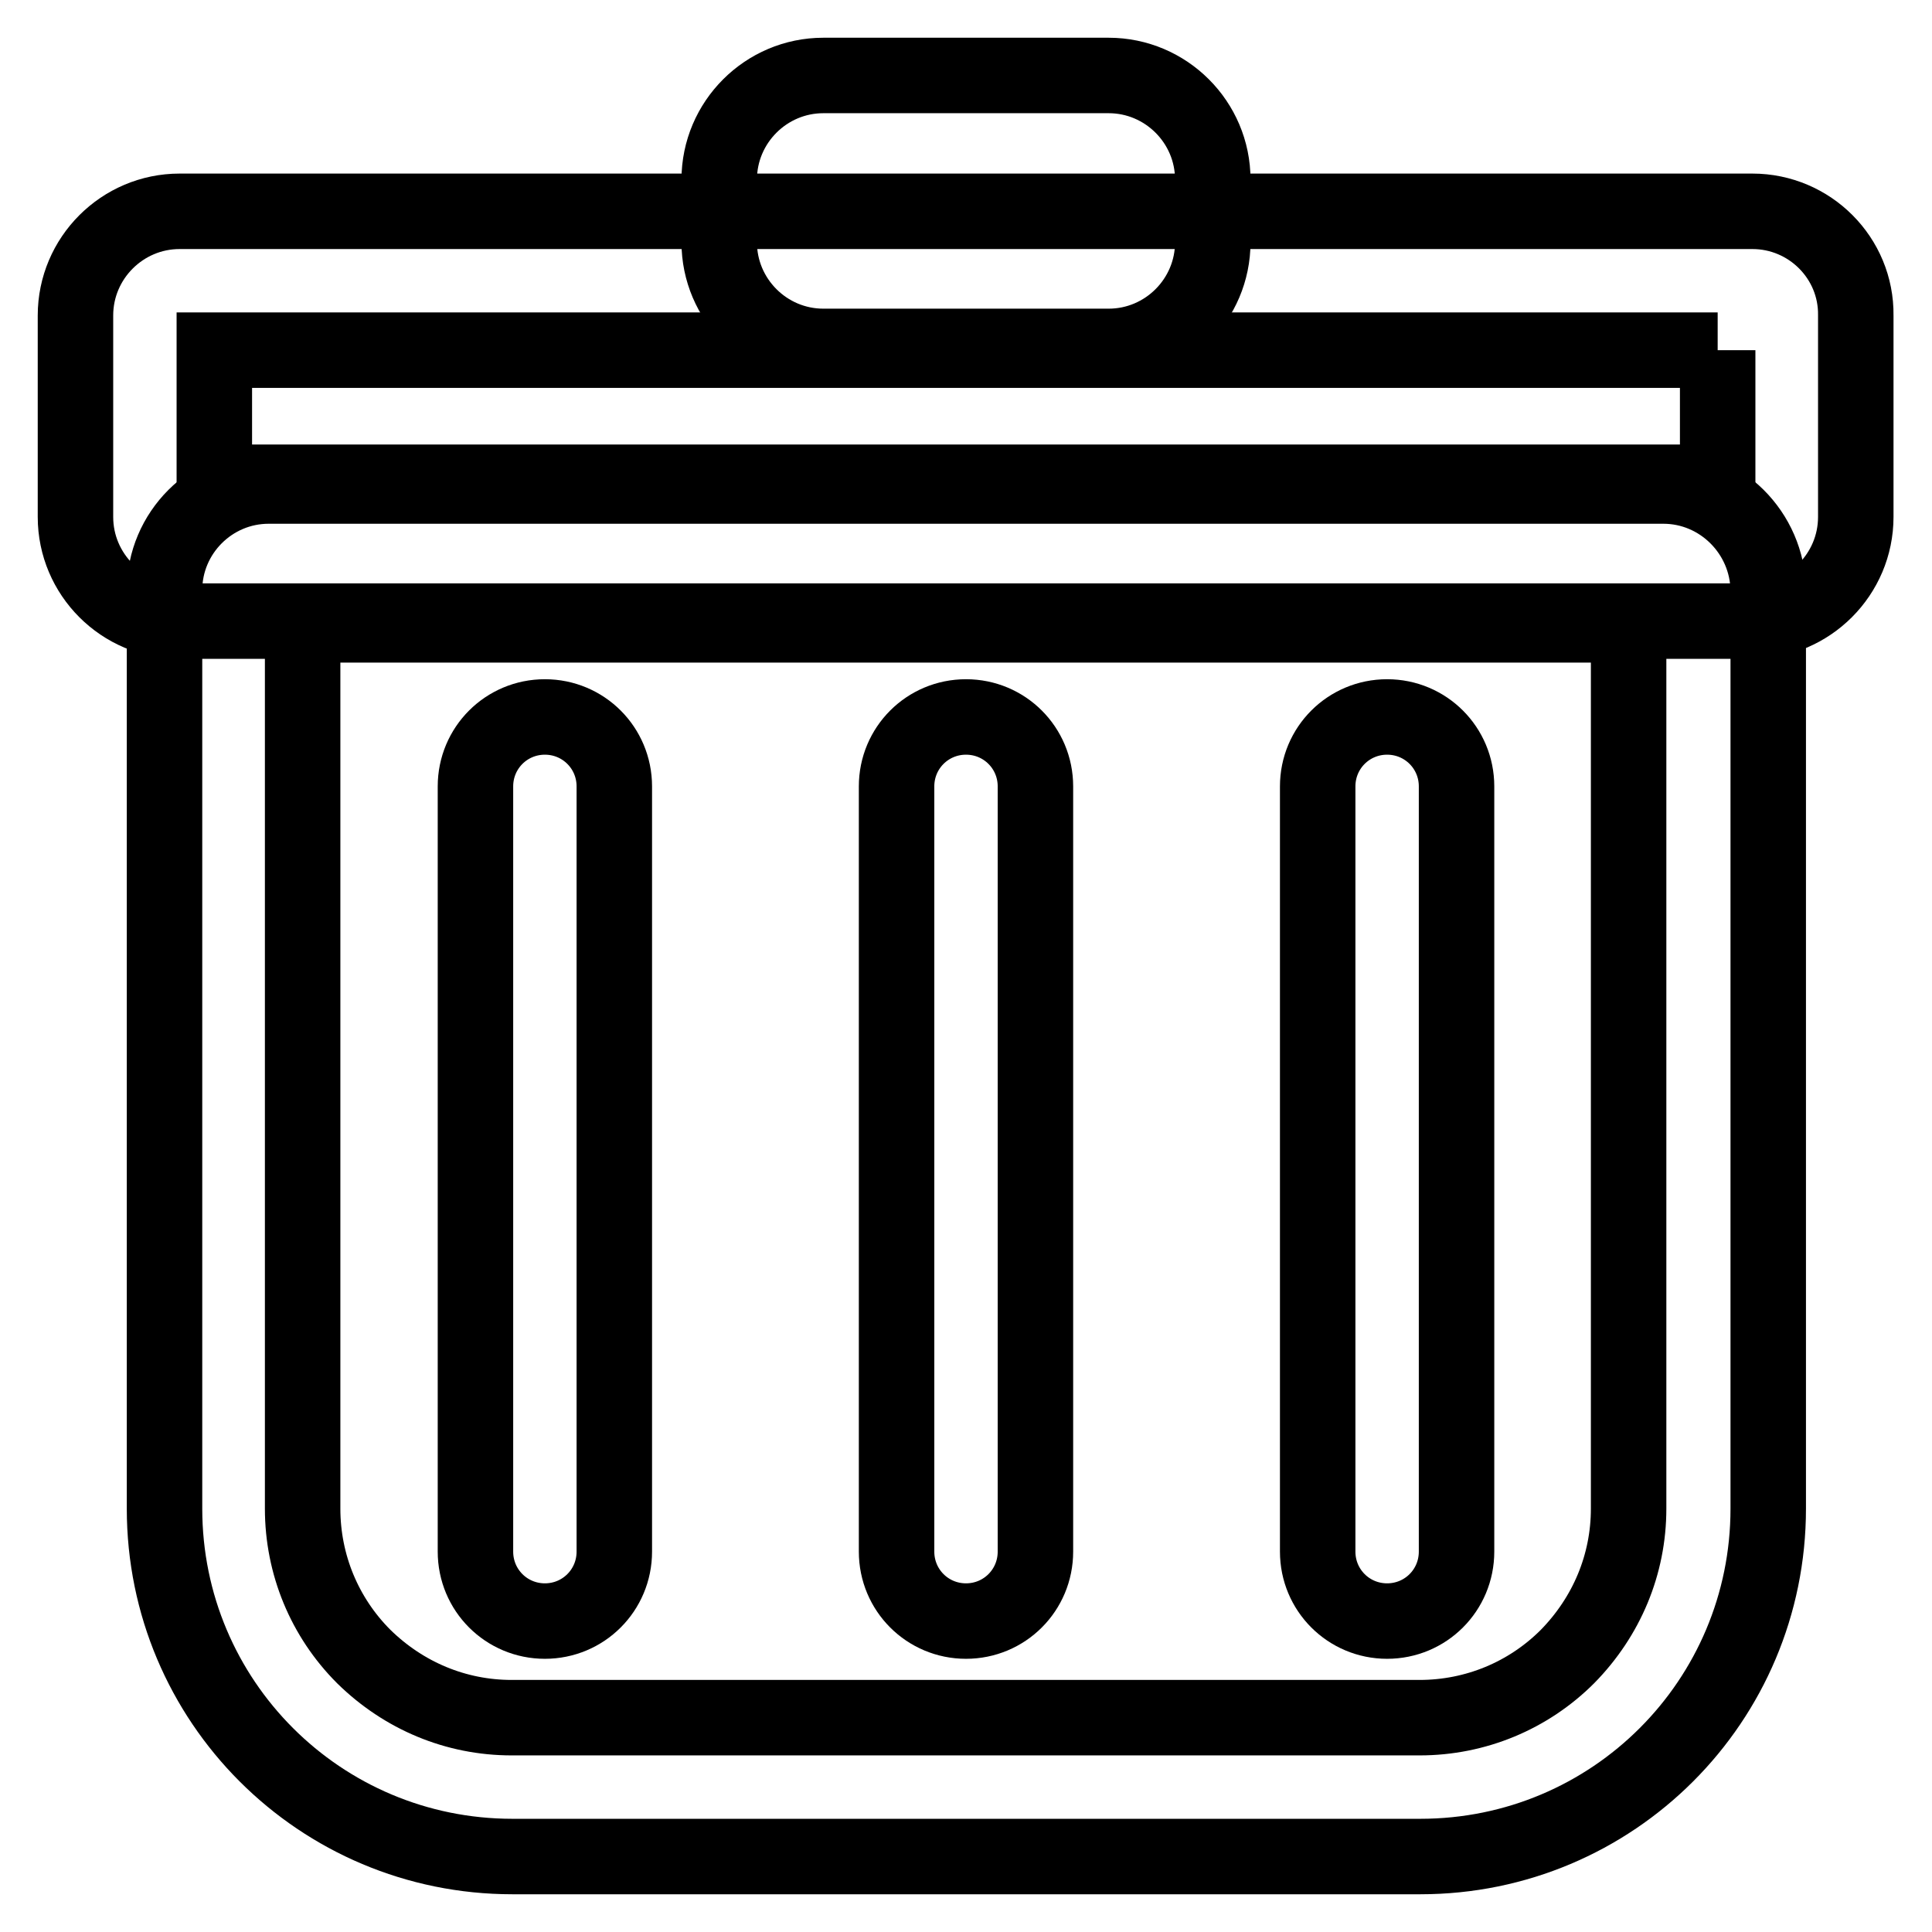
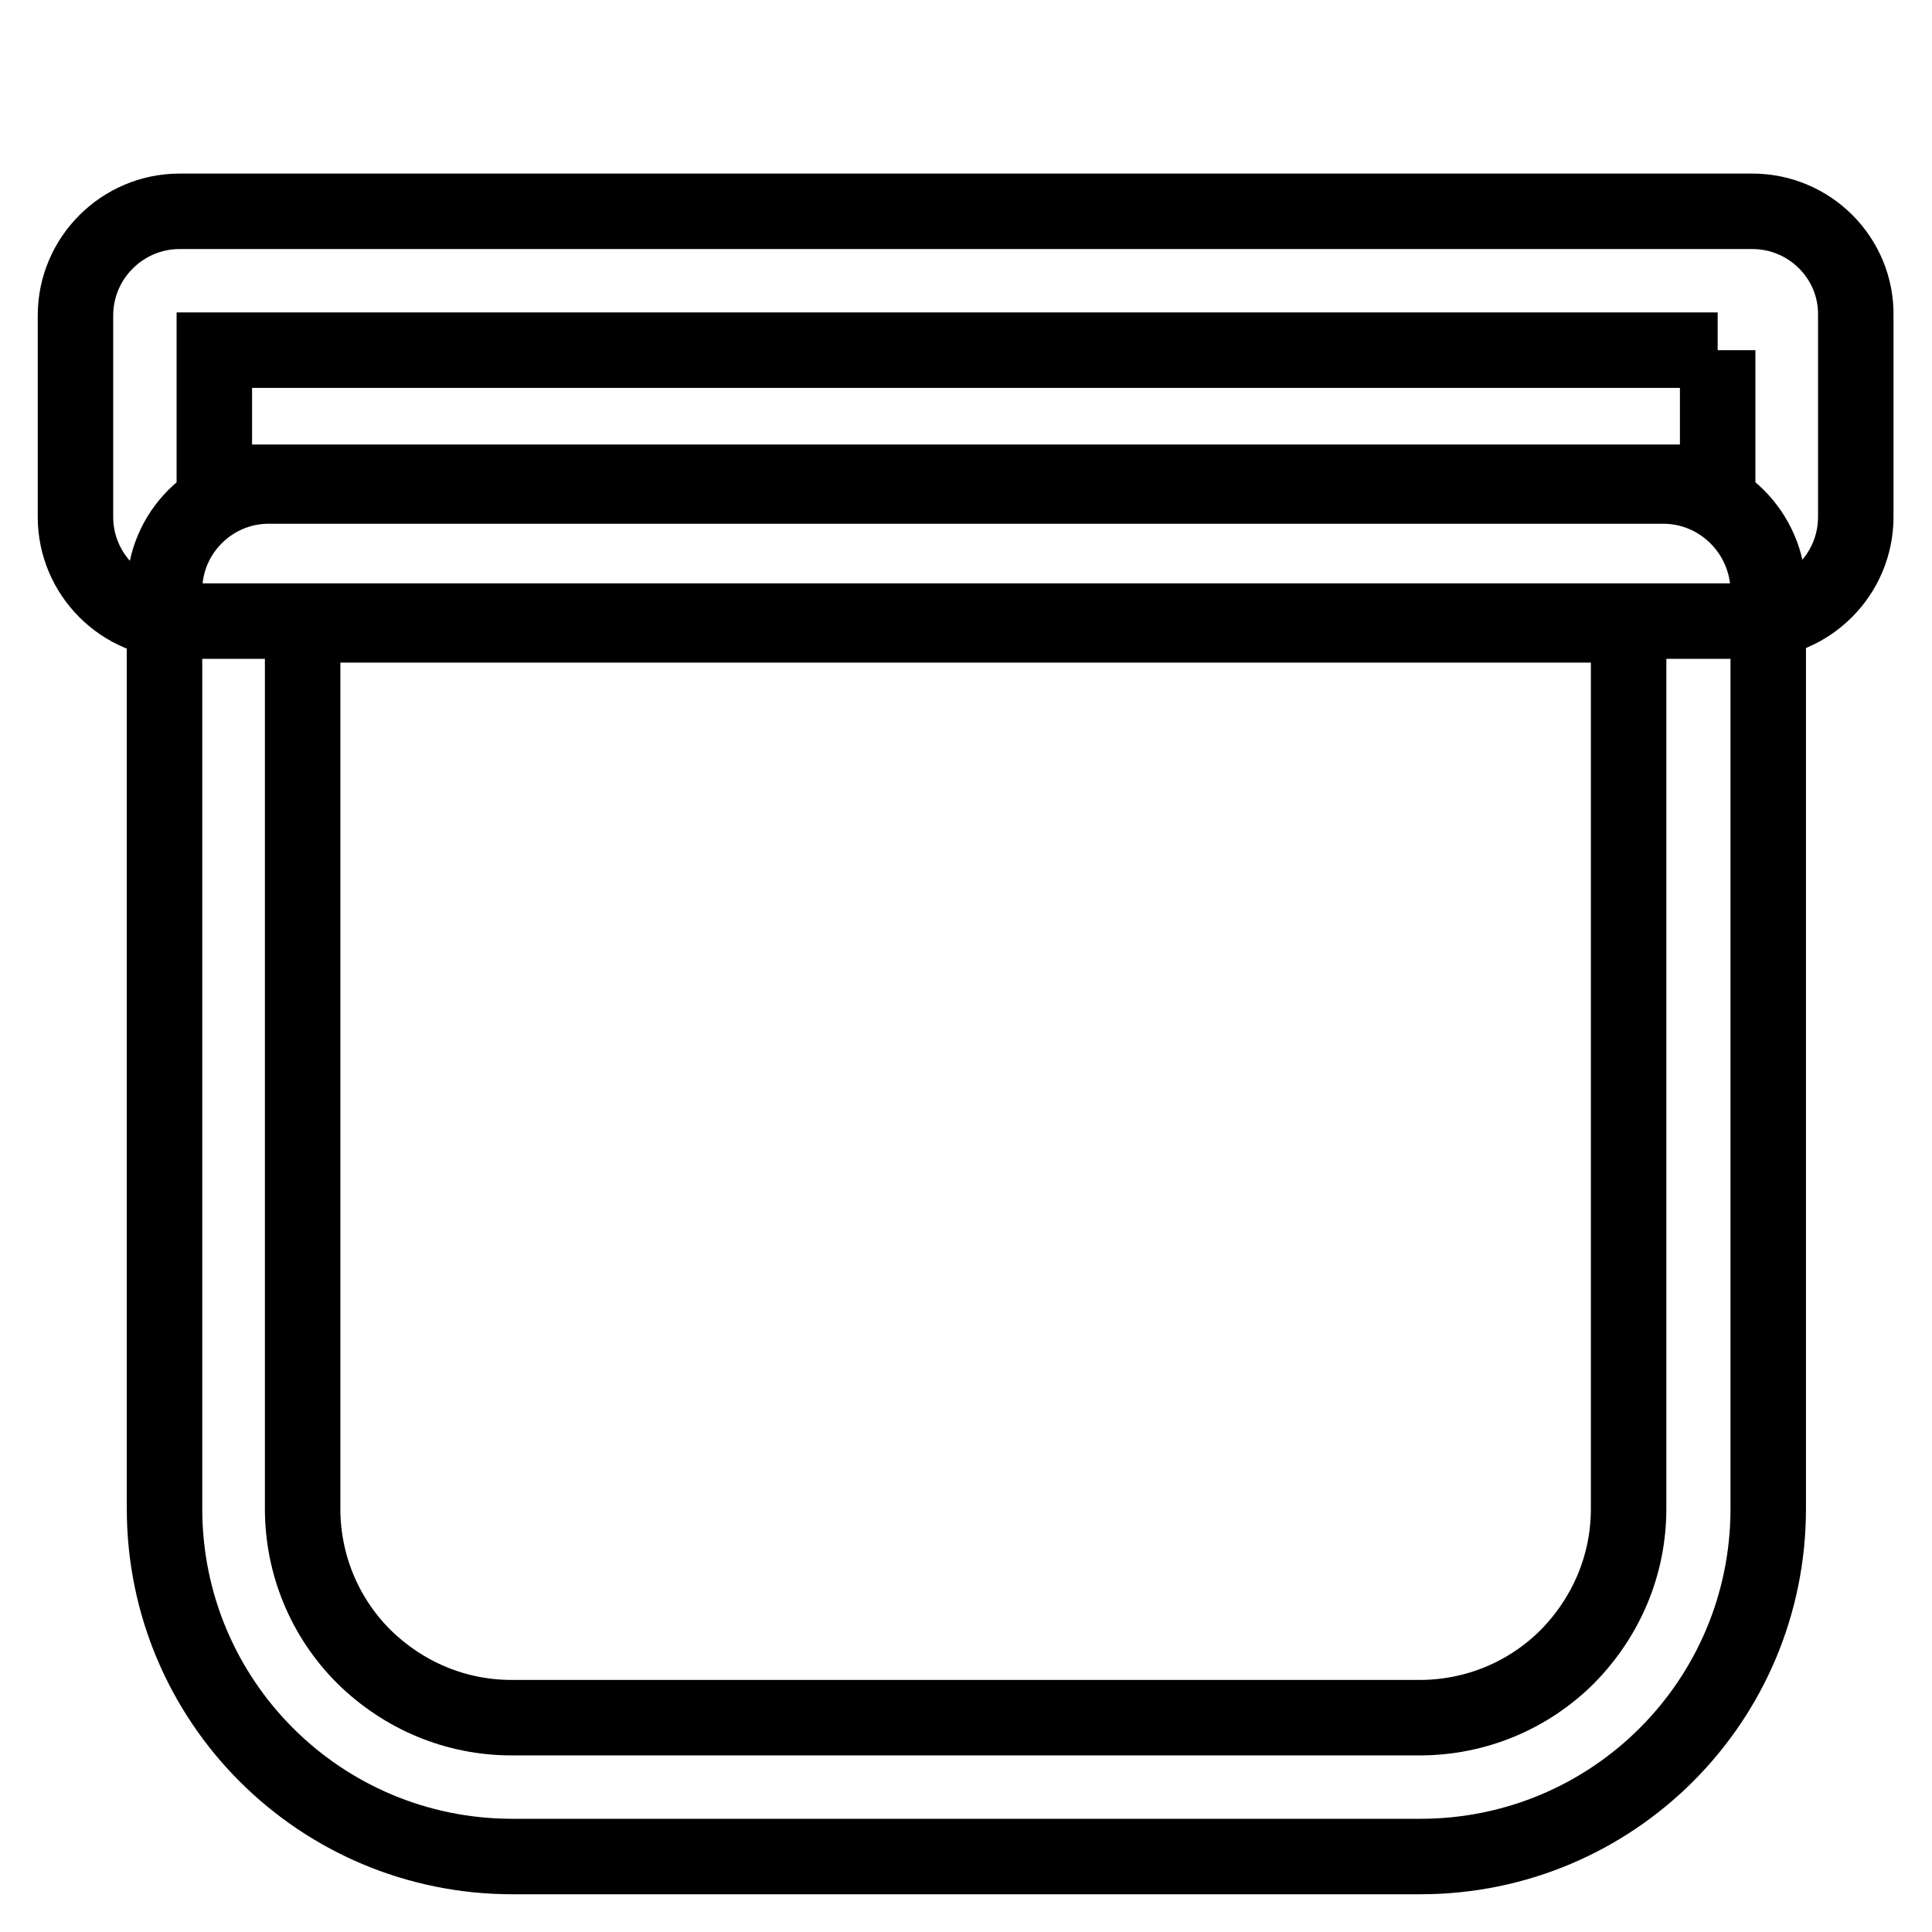
<svg xmlns="http://www.w3.org/2000/svg" version="1.1" x="0px" y="0px" viewBox="0 0 256 256" enable-background="new 0 0 256 256" xml:space="preserve">
  <g>
    <path stroke-width="10" fill-opacity="0" stroke="#000000" d="M215.8,82.8v117.1c0,7.4-2.9,14.3-8.1,19.6c-5.2,5.2-12.2,8.1-19.6,8.1H67.8c-7.4,0-14.3-2.9-19.6-8.1 c-5.2-5.2-8.1-12.2-8.1-19.6V82.8H215.8 M220.4,64.4H35.6c-7.6,0-13.8,6.2-13.8,13.8v121.7c0,25.5,20.6,46.1,46.1,46.1h120.3 c25.5,0,46.1-20.6,46.1-46.1V78.2C234.2,70.6,228,64.4,220.4,64.4L220.4,64.4z" />
    <path stroke-width="10" fill-opacity="0" stroke="#000000" d="M227.6,46.4v17.5H28.4V46.4H227.6 M232.2,28H23.8C16.2,28,10,34.2,10,41.8v26.7c0,7.6,6.2,13.8,13.8,13.8 h208.3c7.6,0,13.8-6.2,13.8-13.8V41.8C246,34.2,239.8,28,232.2,28L232.2,28z" />
-     <path stroke-width="10" fill-opacity="0" stroke="#000000" d="M146.9,10h-37.8c-7.6,0-13.8,6.2-13.8,13.8v8.3c0,7.6,6.2,13.8,13.8,13.8h37.8c7.6,0,13.8-6.2,13.8-13.8 v-8.3C160.7,16.2,154.5,10,146.9,10z M128,214.8c-5.1,0-9.2-4.1-9.2-9.2V104.2c0-5.1,4.1-9.2,9.2-9.2s9.2,4.1,9.2,9.2v101.4 C137.2,210.7,133.1,214.8,128,214.8z M183.8,214.8c-5.1,0-9.2-4.1-9.2-9.2V104.2c0-5.1,4.1-9.2,9.2-9.2c5.1,0,9.2,4.1,9.2,9.2 v101.4C193,210.7,188.9,214.8,183.8,214.8z M72.2,214.8c-5.1,0-9.2-4.1-9.2-9.2V104.2c0-5.1,4.1-9.2,9.2-9.2c5.1,0,9.2,4.1,9.2,9.2 v101.4C81.4,210.7,77.3,214.8,72.2,214.8z" />
  </g>
</svg>